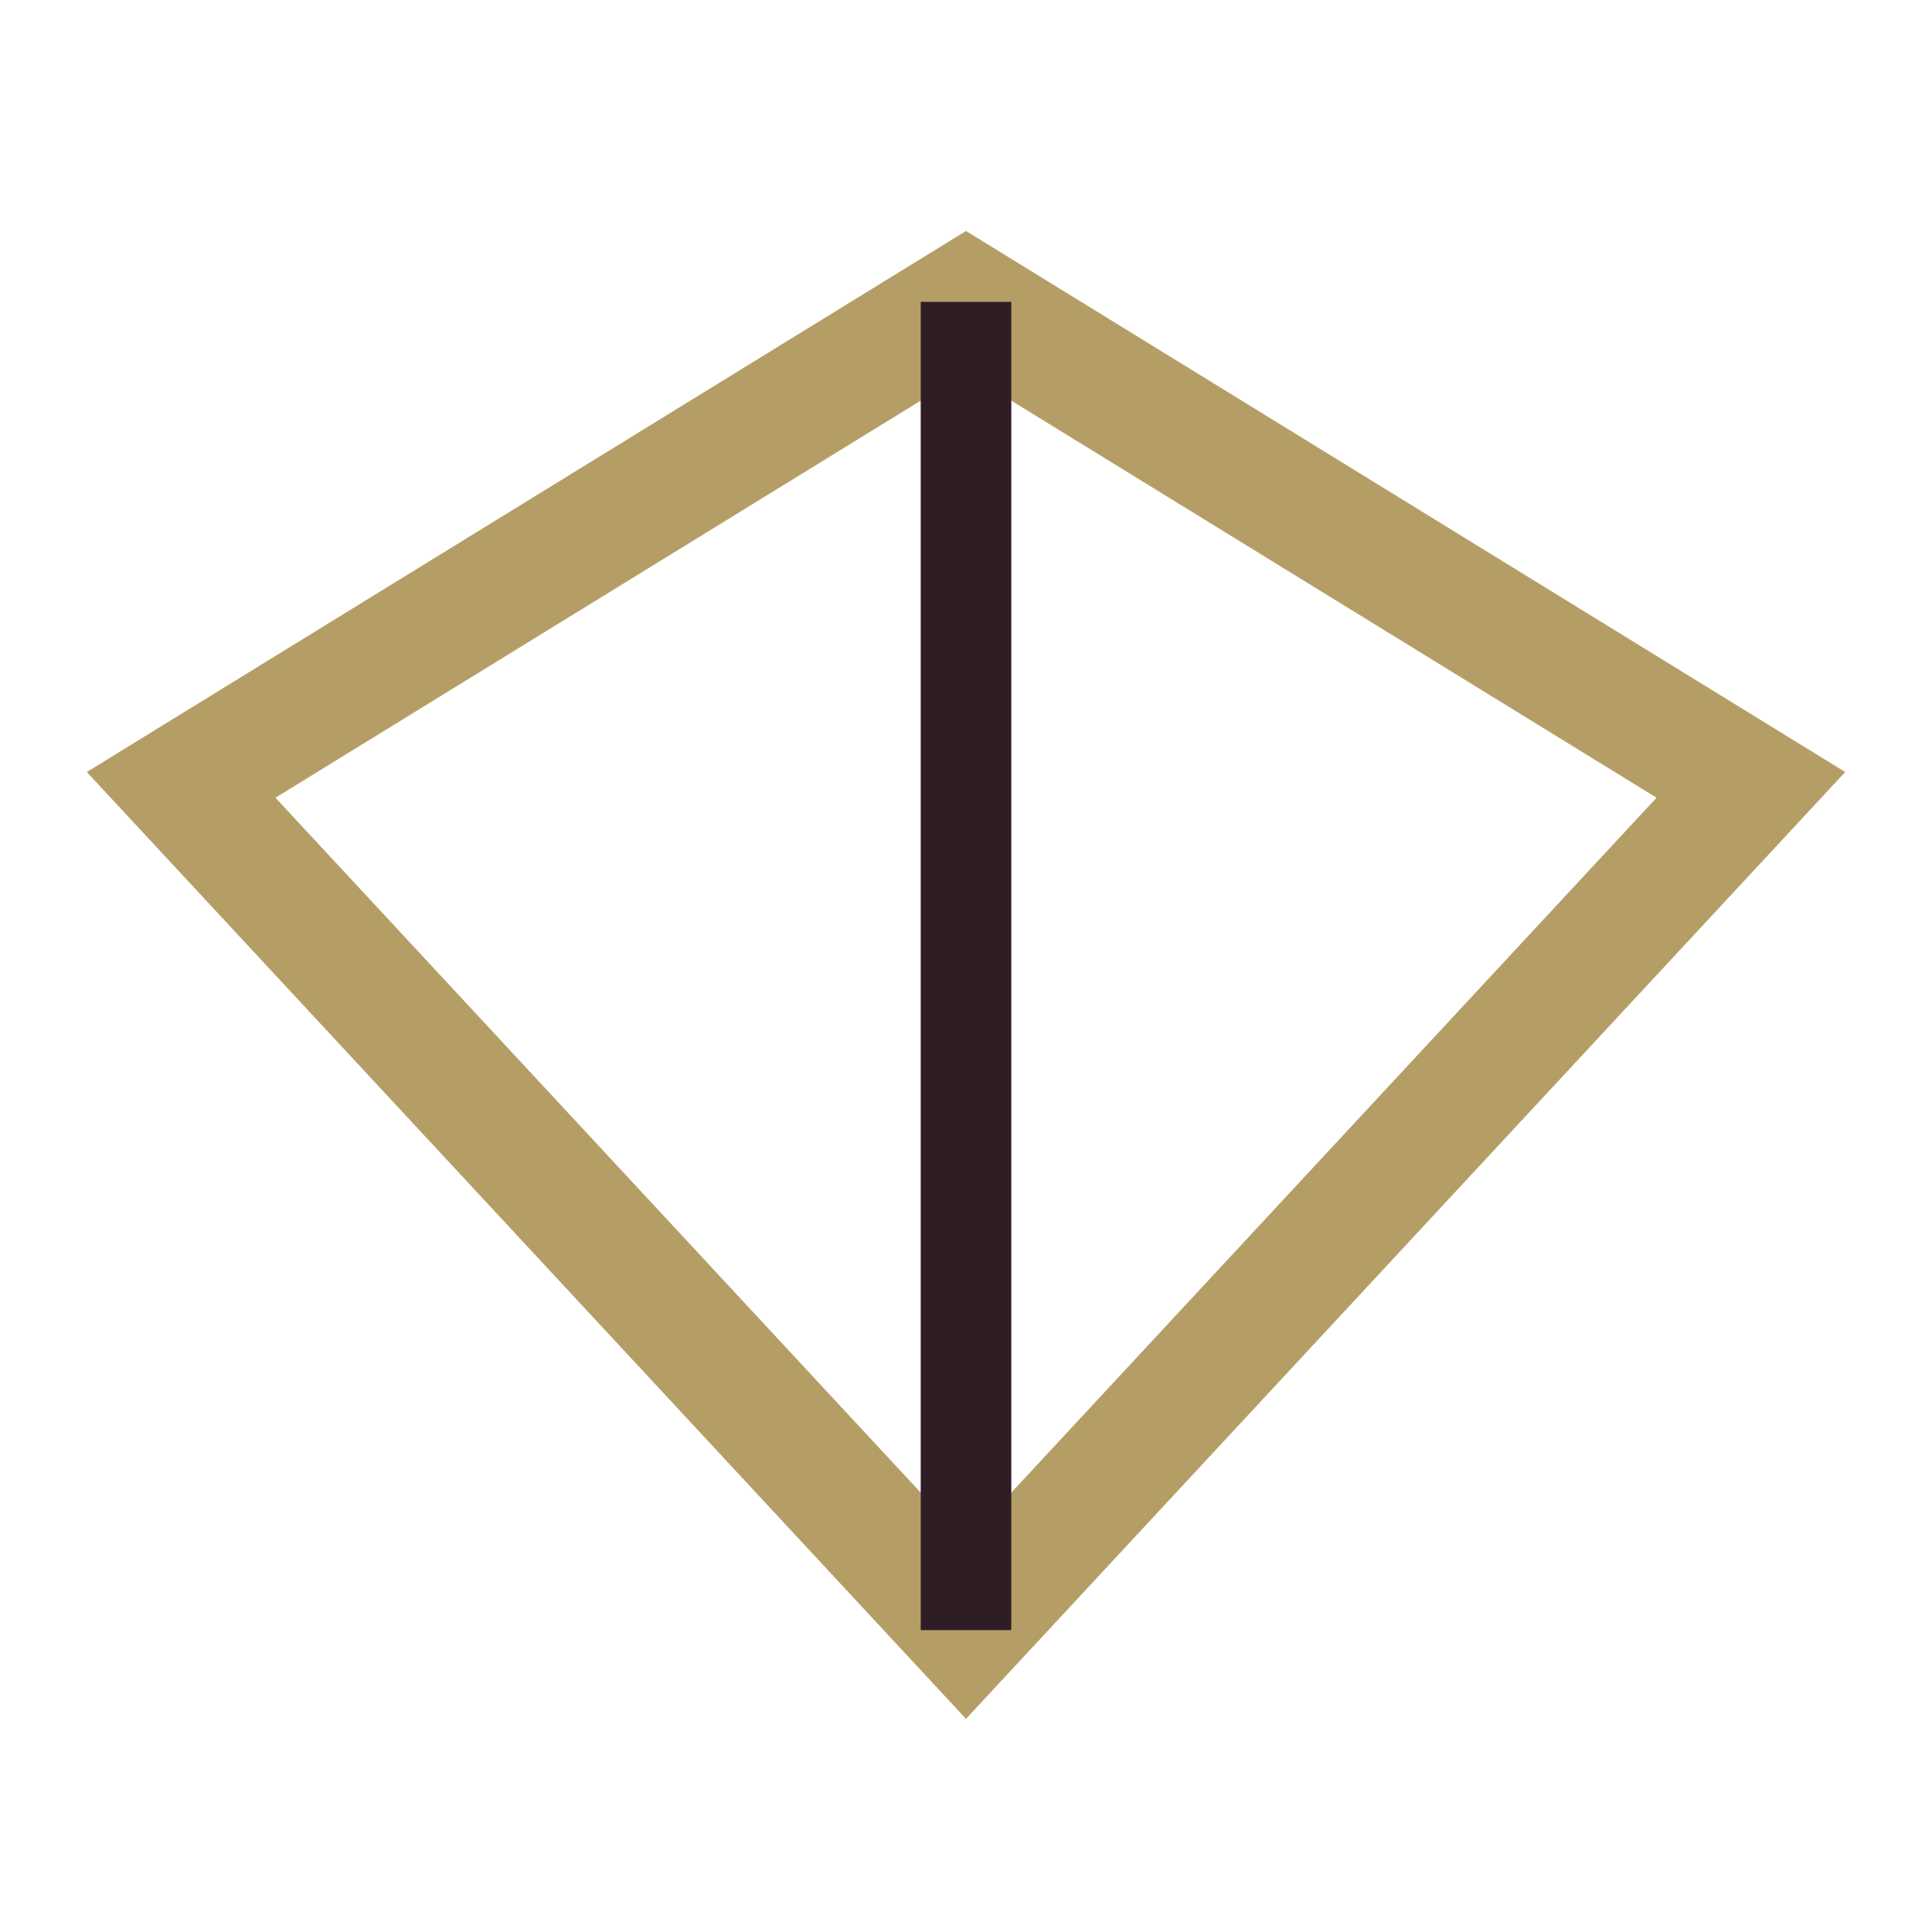
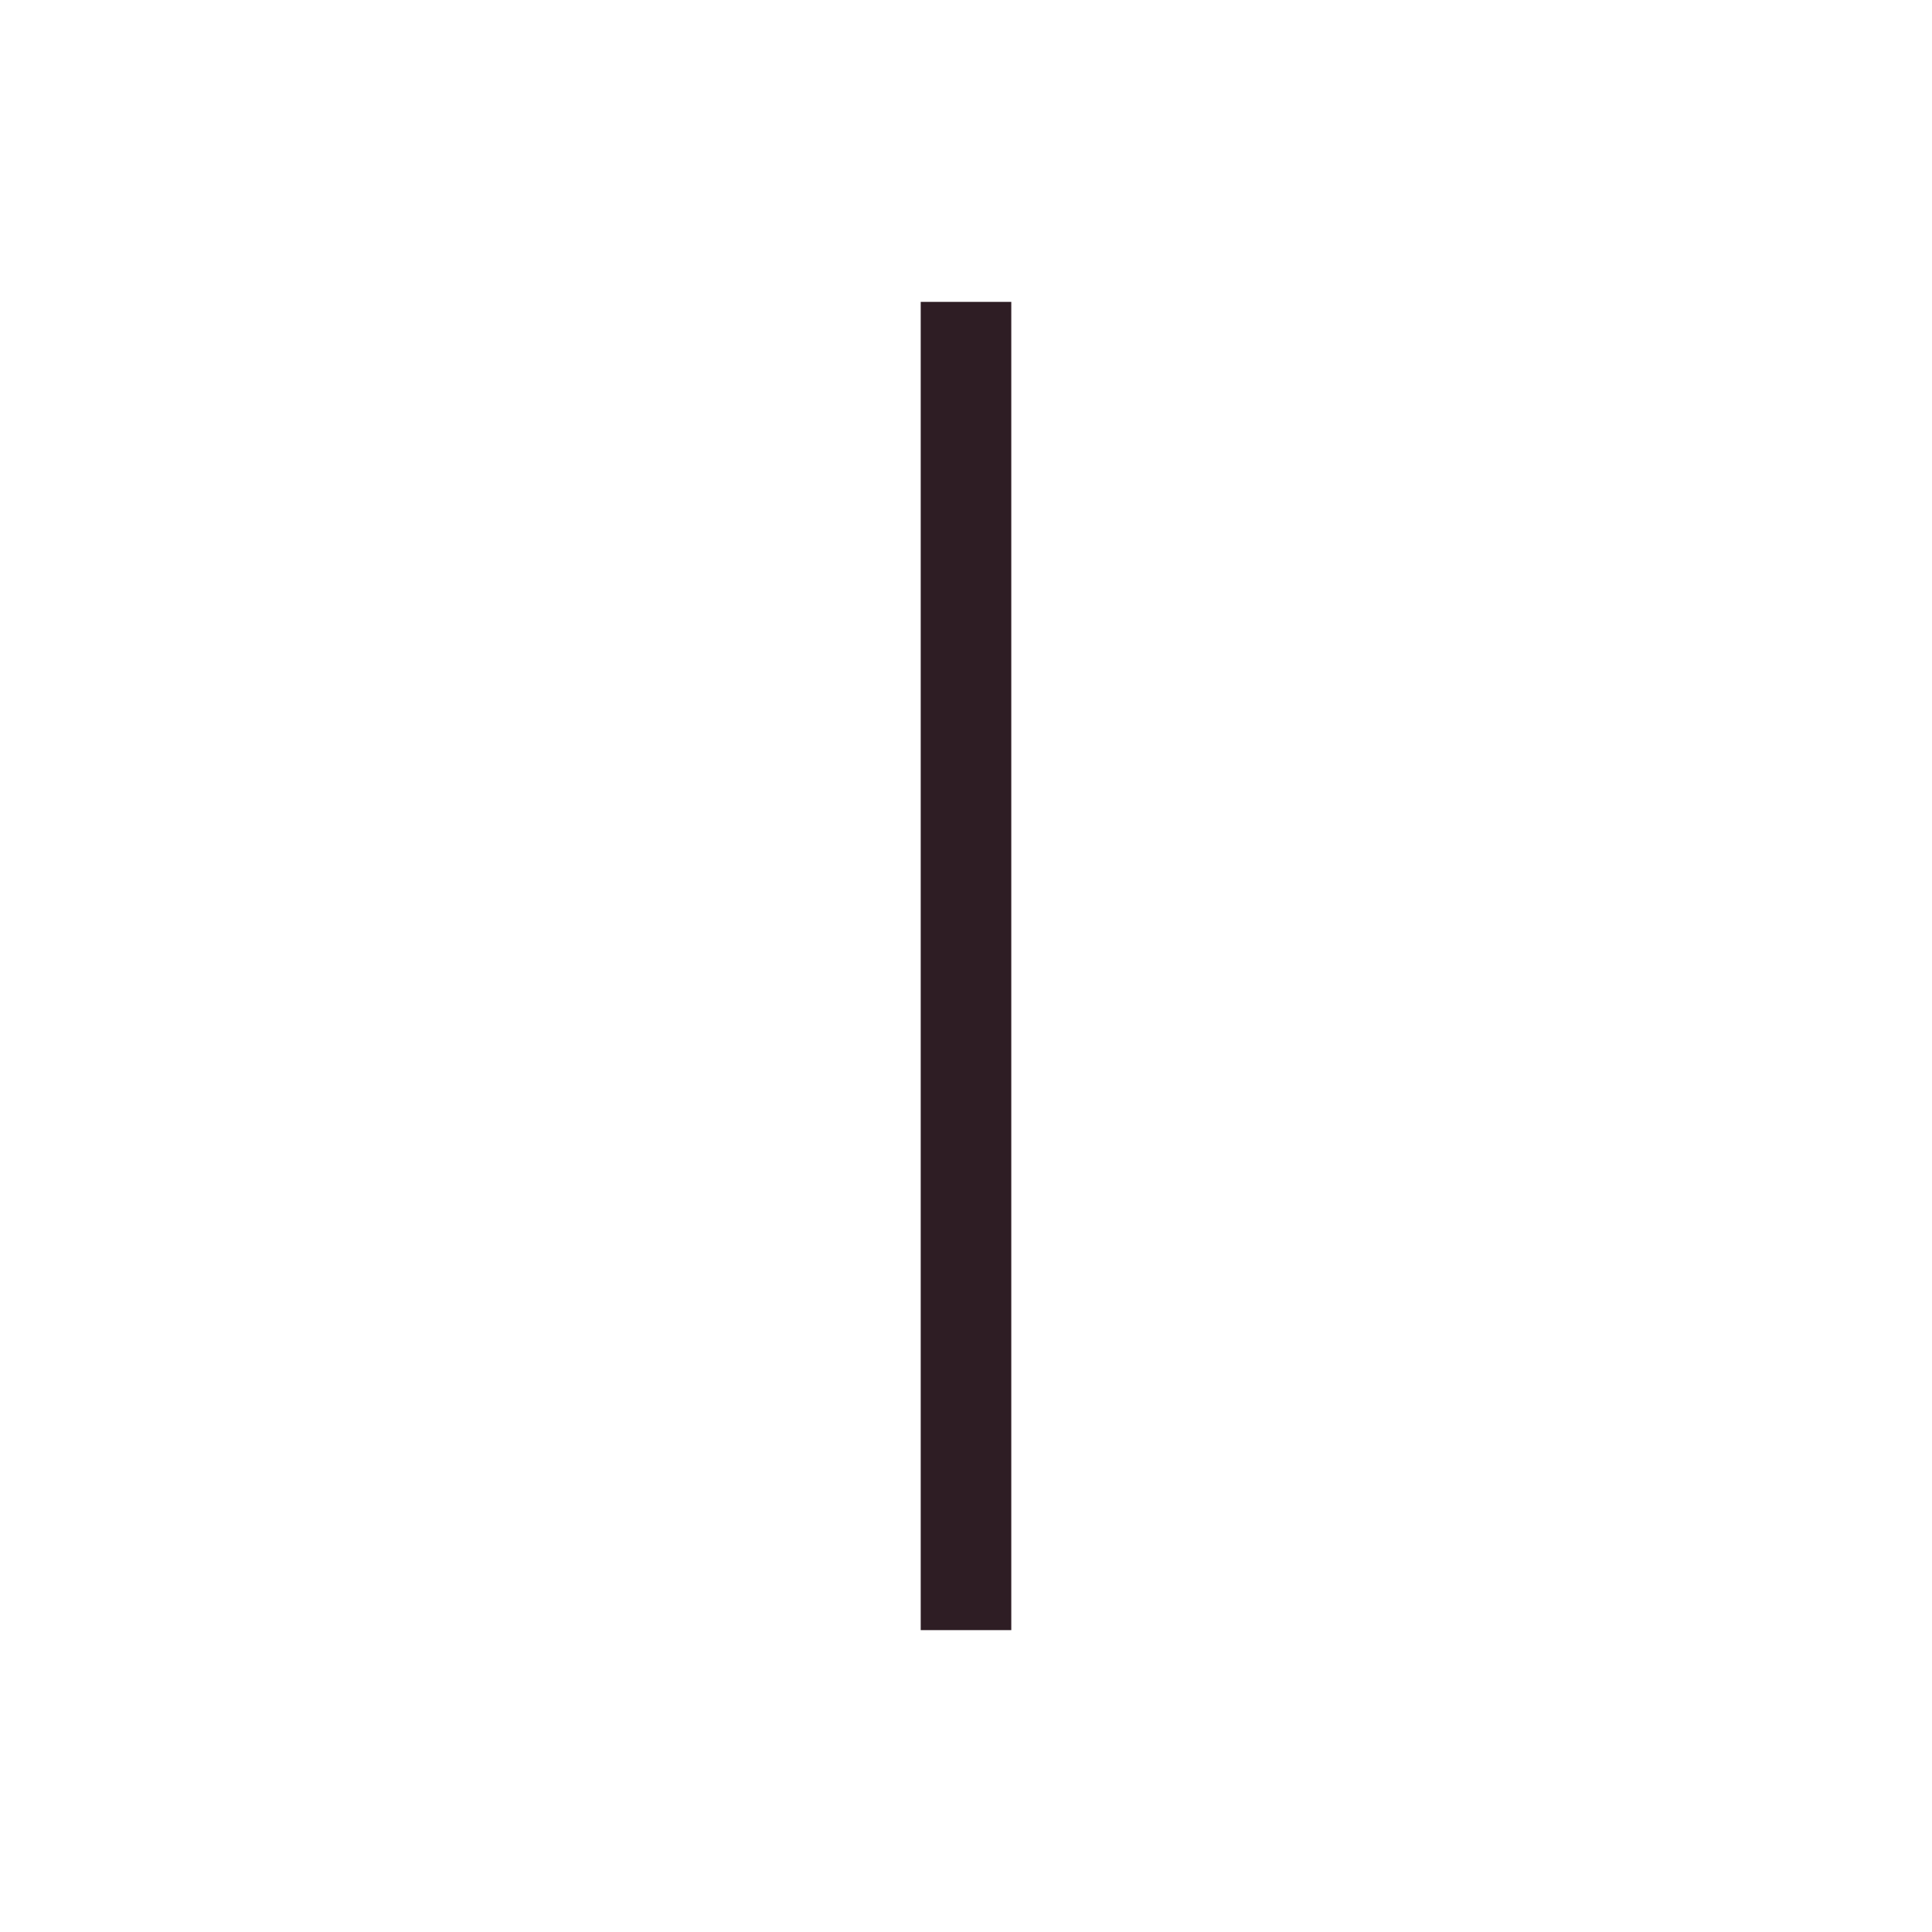
<svg xmlns="http://www.w3.org/2000/svg" width="32" height="32" viewBox="0 0 32 32">
-   <polygon points="16,5 3,13 16,27 29,13" fill="none" stroke="#B59E66" stroke-width="2" />
  <line x1="16" y1="27" x2="16" y2="5" stroke="#2E1D24" stroke-width="1.5" />
</svg>